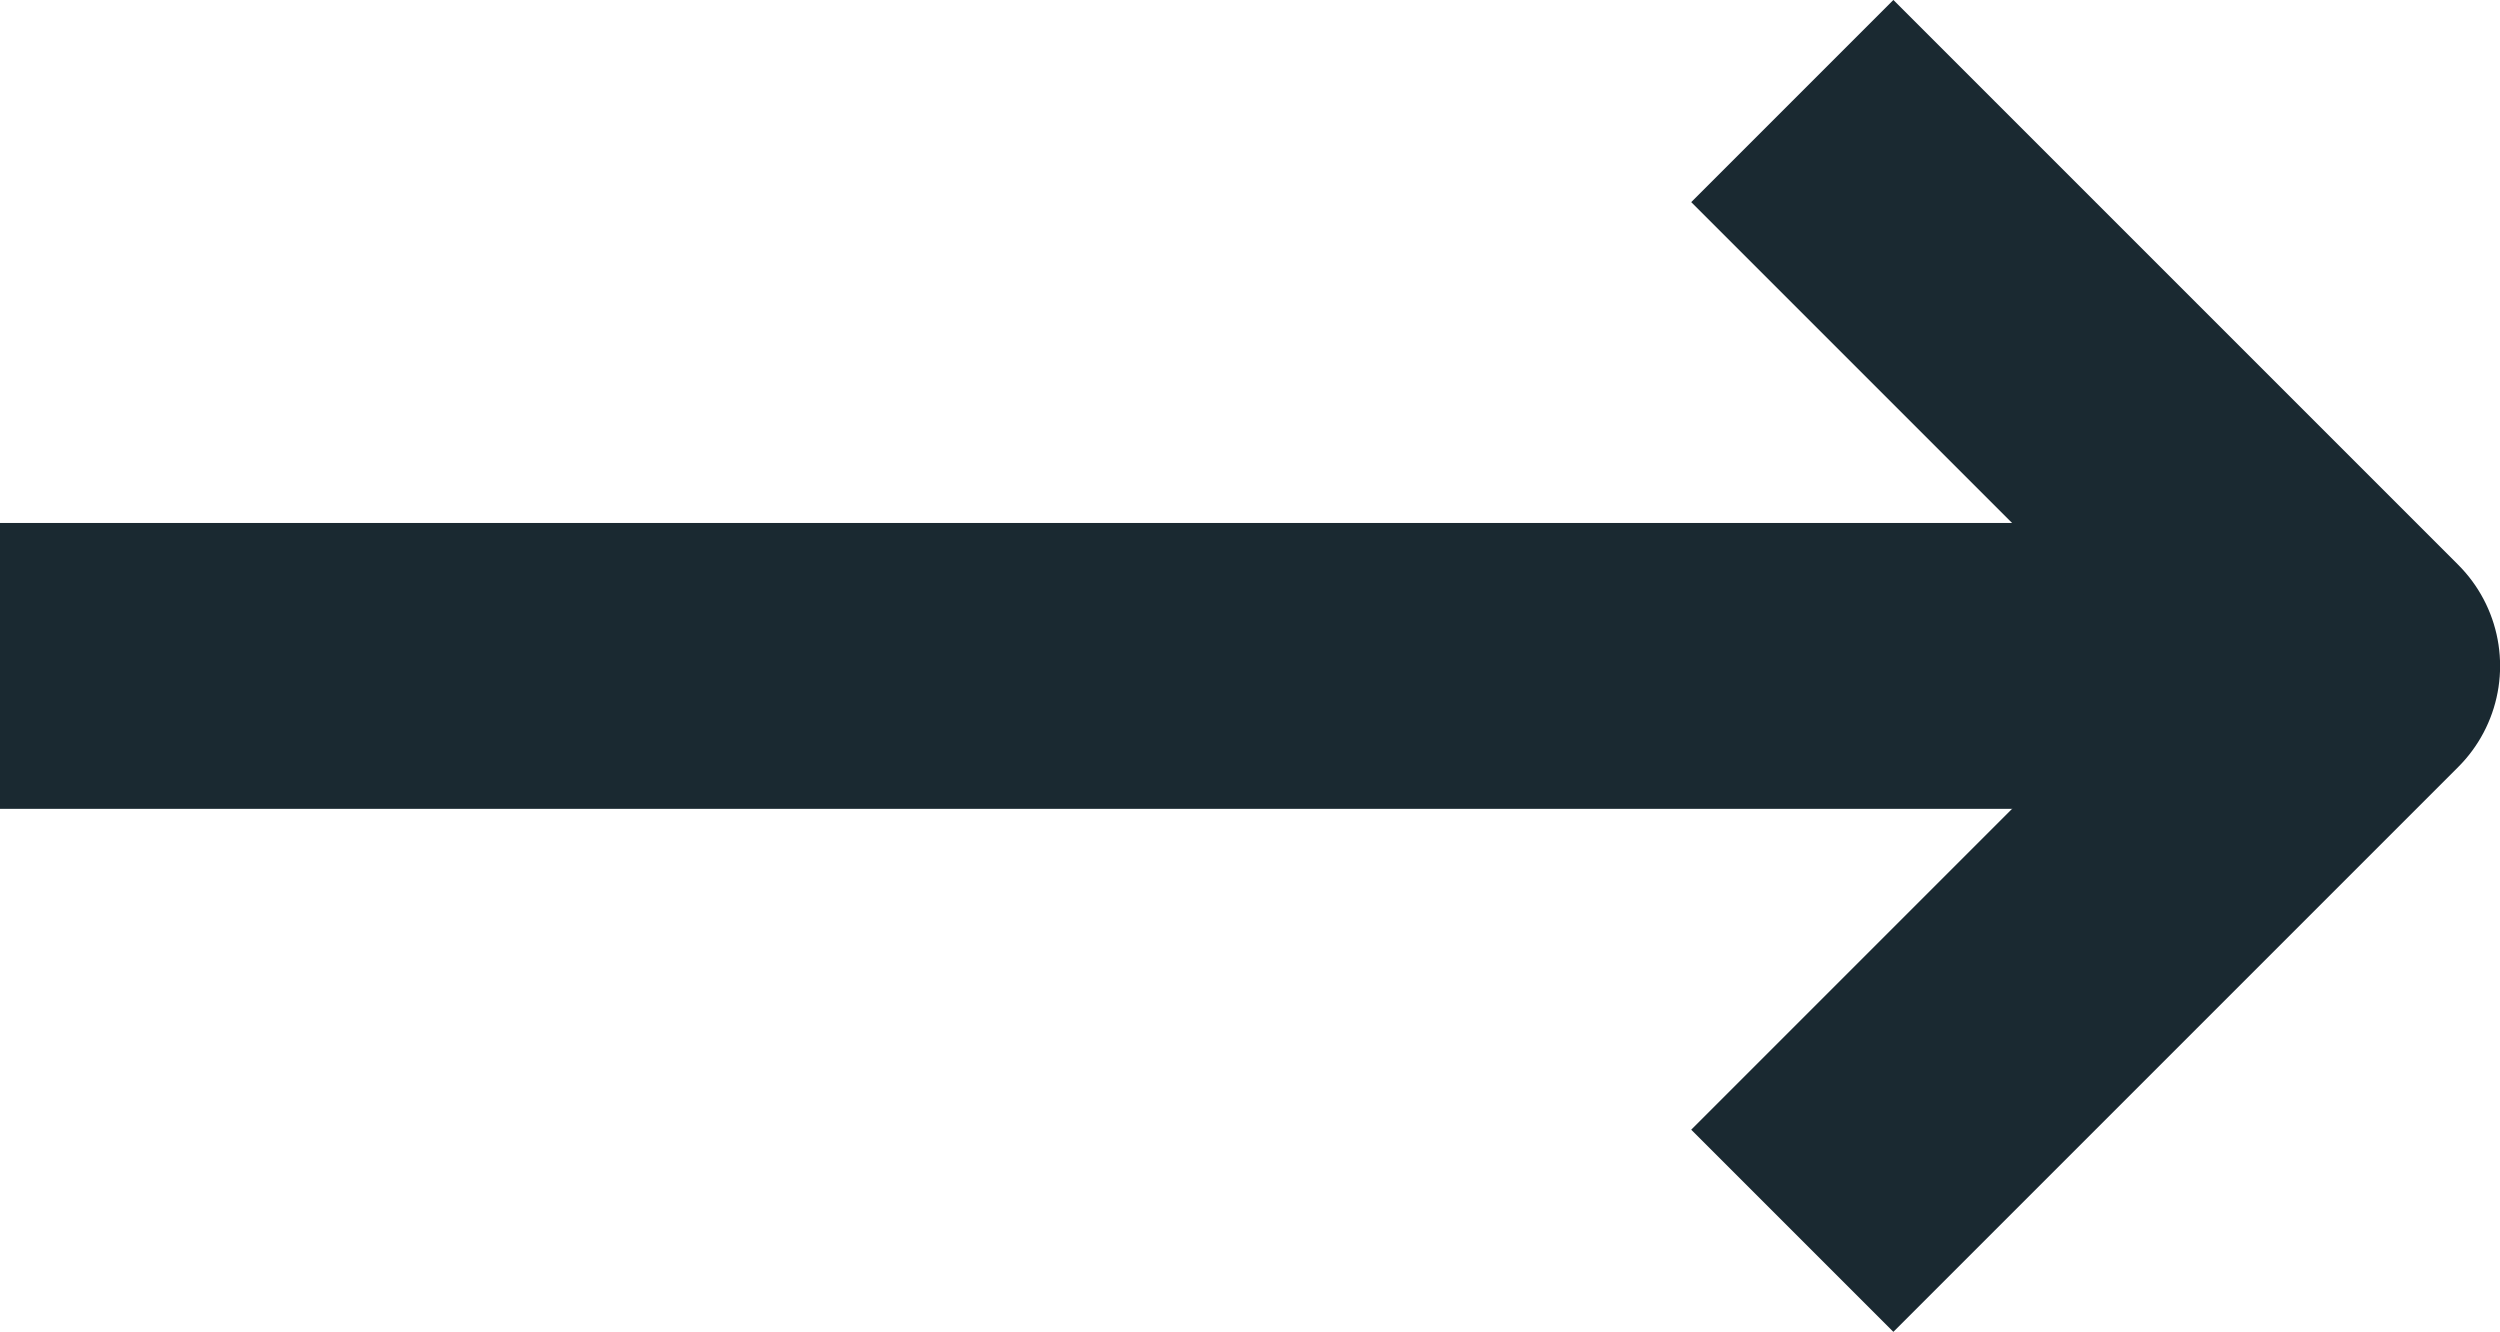
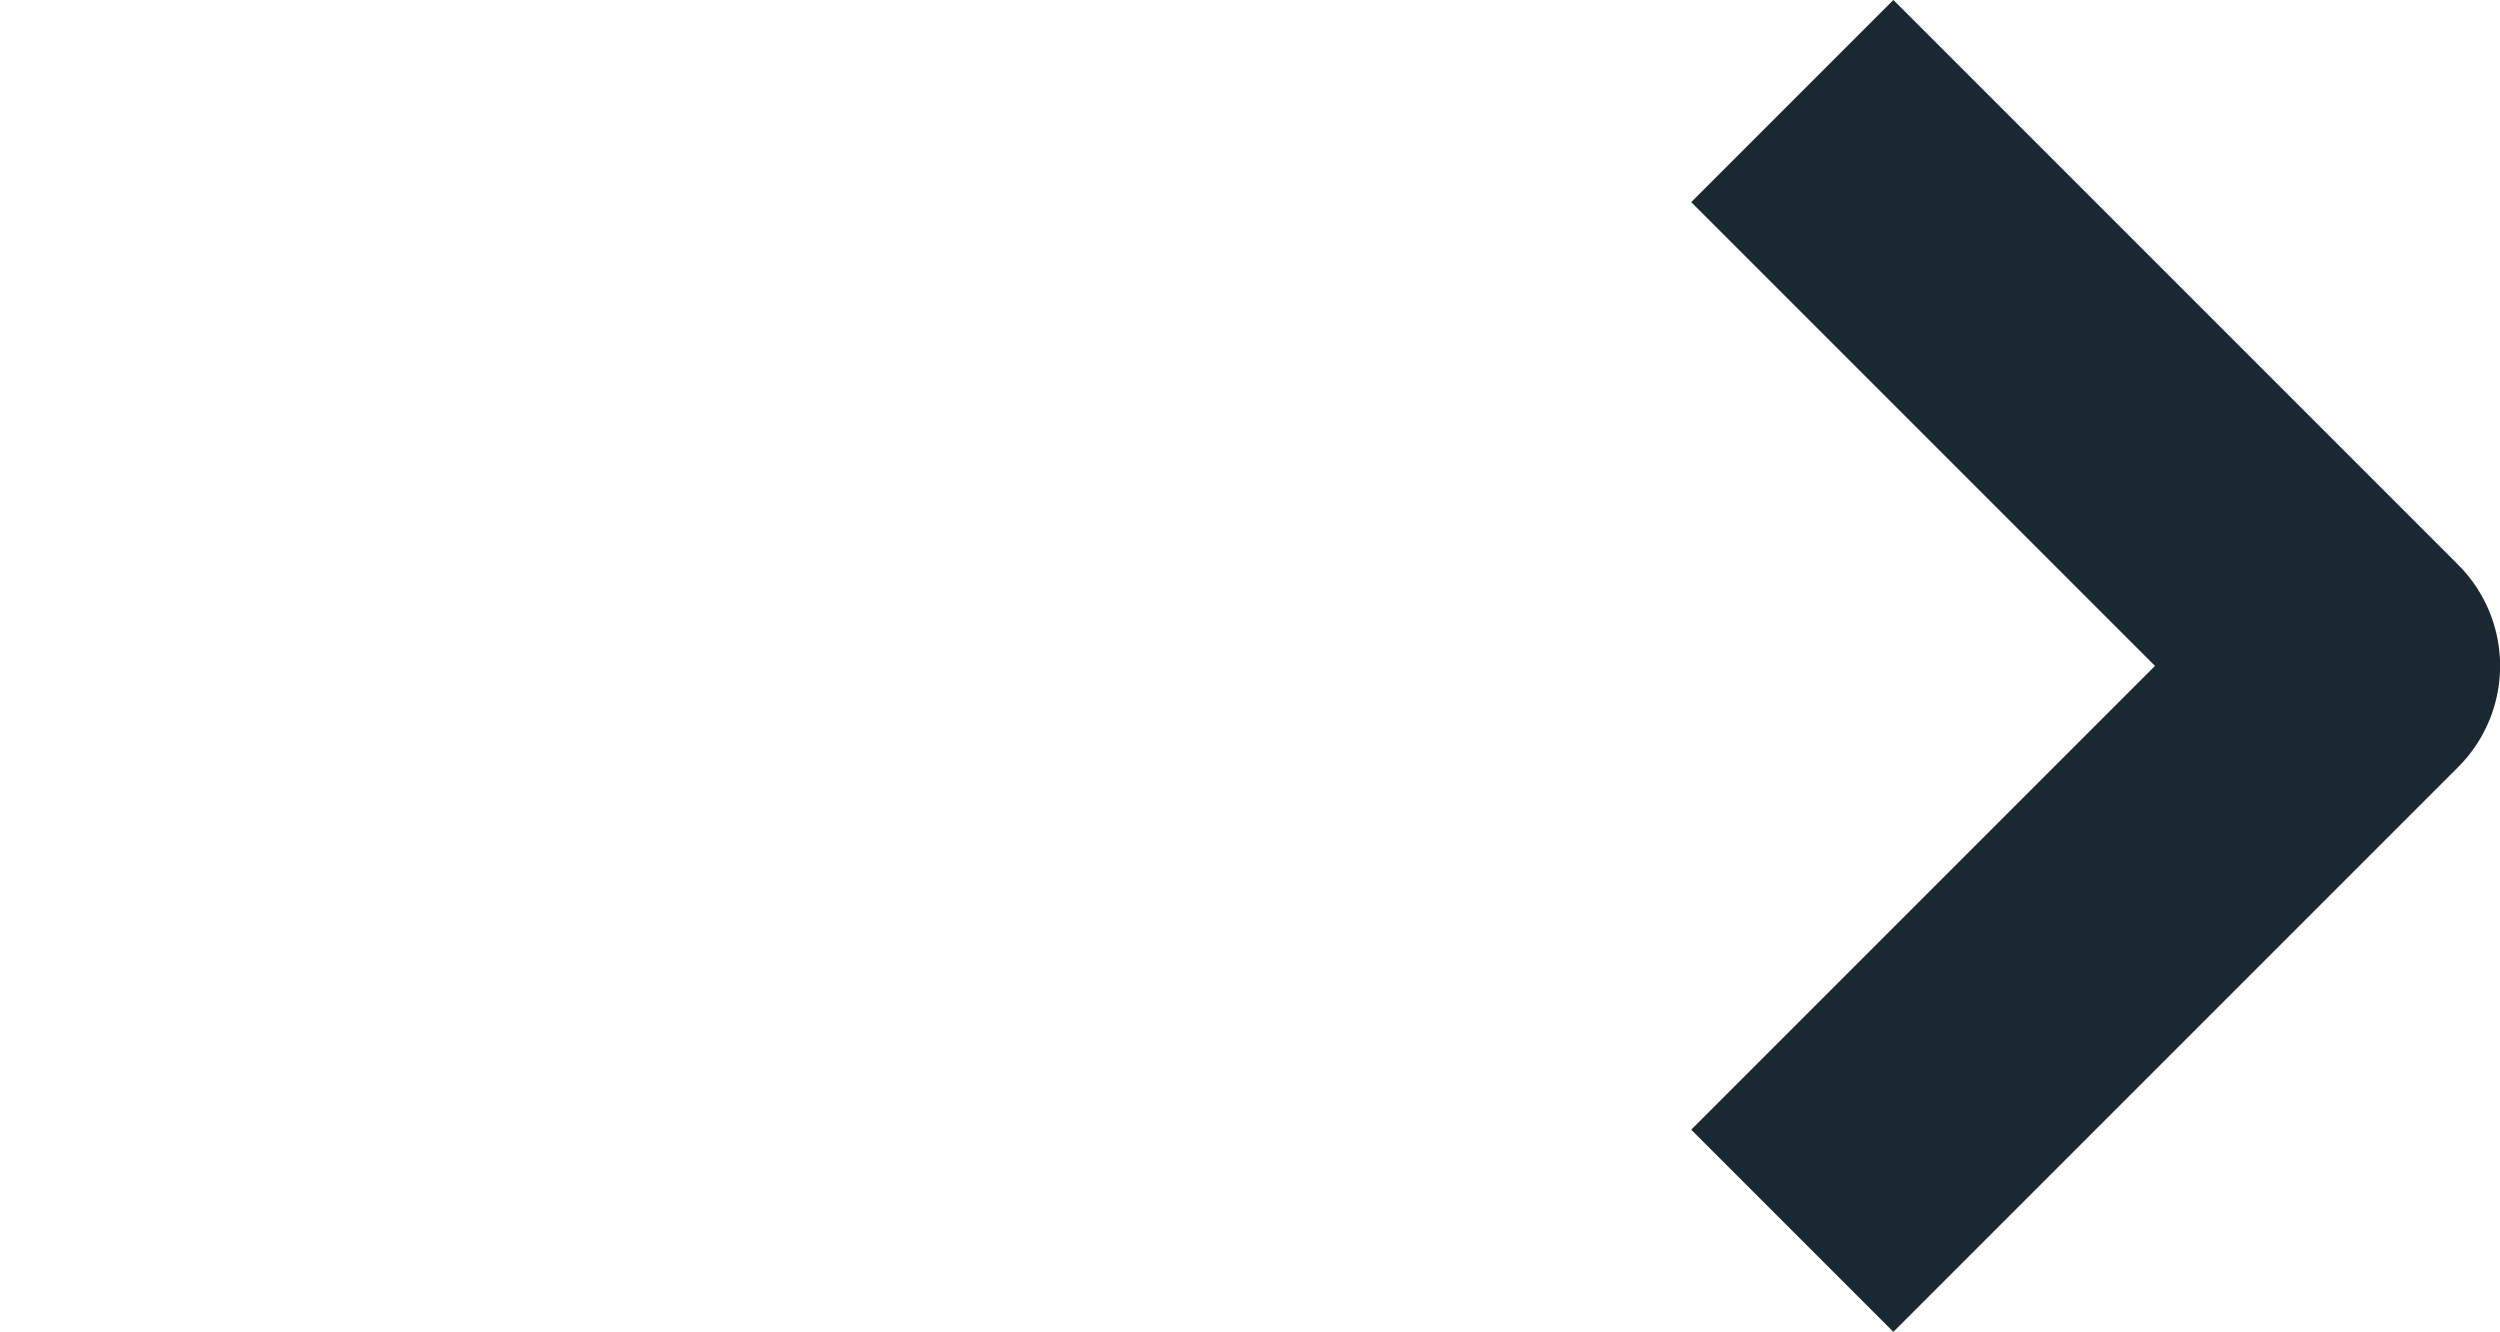
<svg xmlns="http://www.w3.org/2000/svg" width="26.235" height="13.977" viewBox="0 0 26.235 13.977">
  <g transform="translate(-913.375 -218.593)">
-     <path d="M4131.375-3171.419h24.06" transform="translate(-3218 3397)" fill="none" stroke="#1A2931" stroke-width="3" />
    <path d="M4155.435-3179.007l2.839,2.839,2.028,2.028-4.867,4.867" transform="translate(-3222.191 3399.721)" fill="none" stroke="#1A2931" stroke-linecap="square" stroke-linejoin="round" stroke-width="3" />
  </g>
</svg>